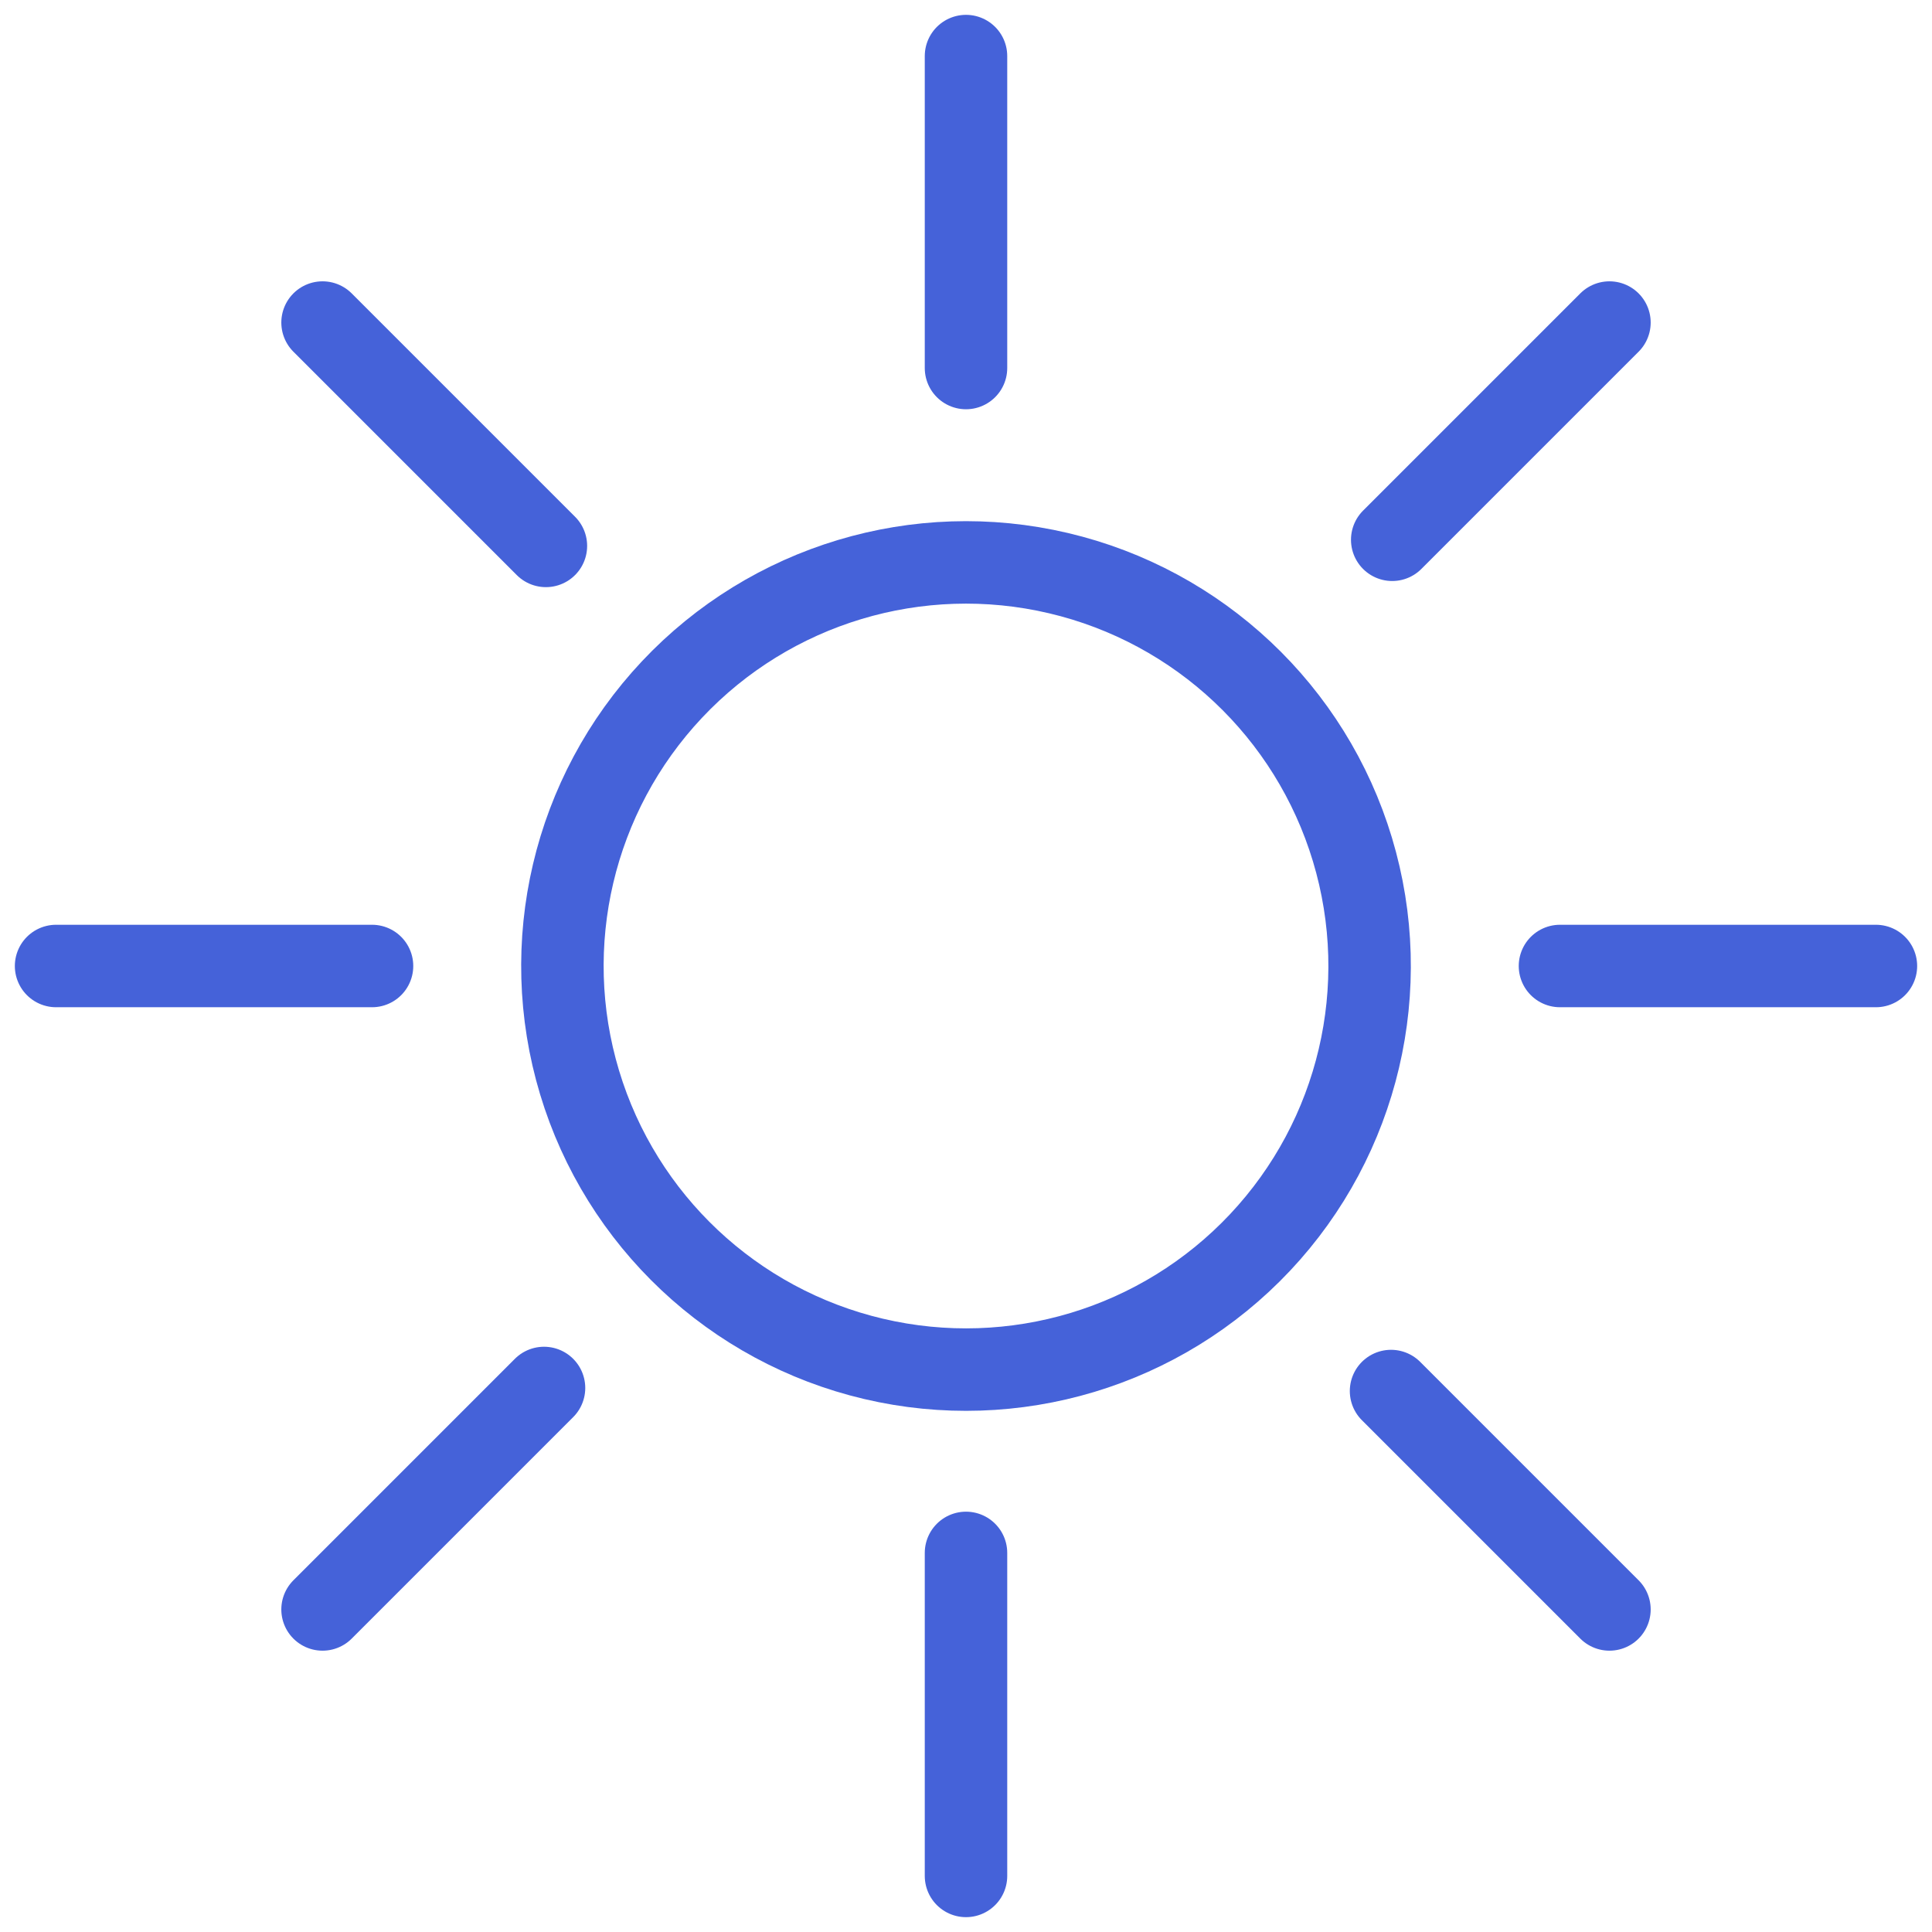
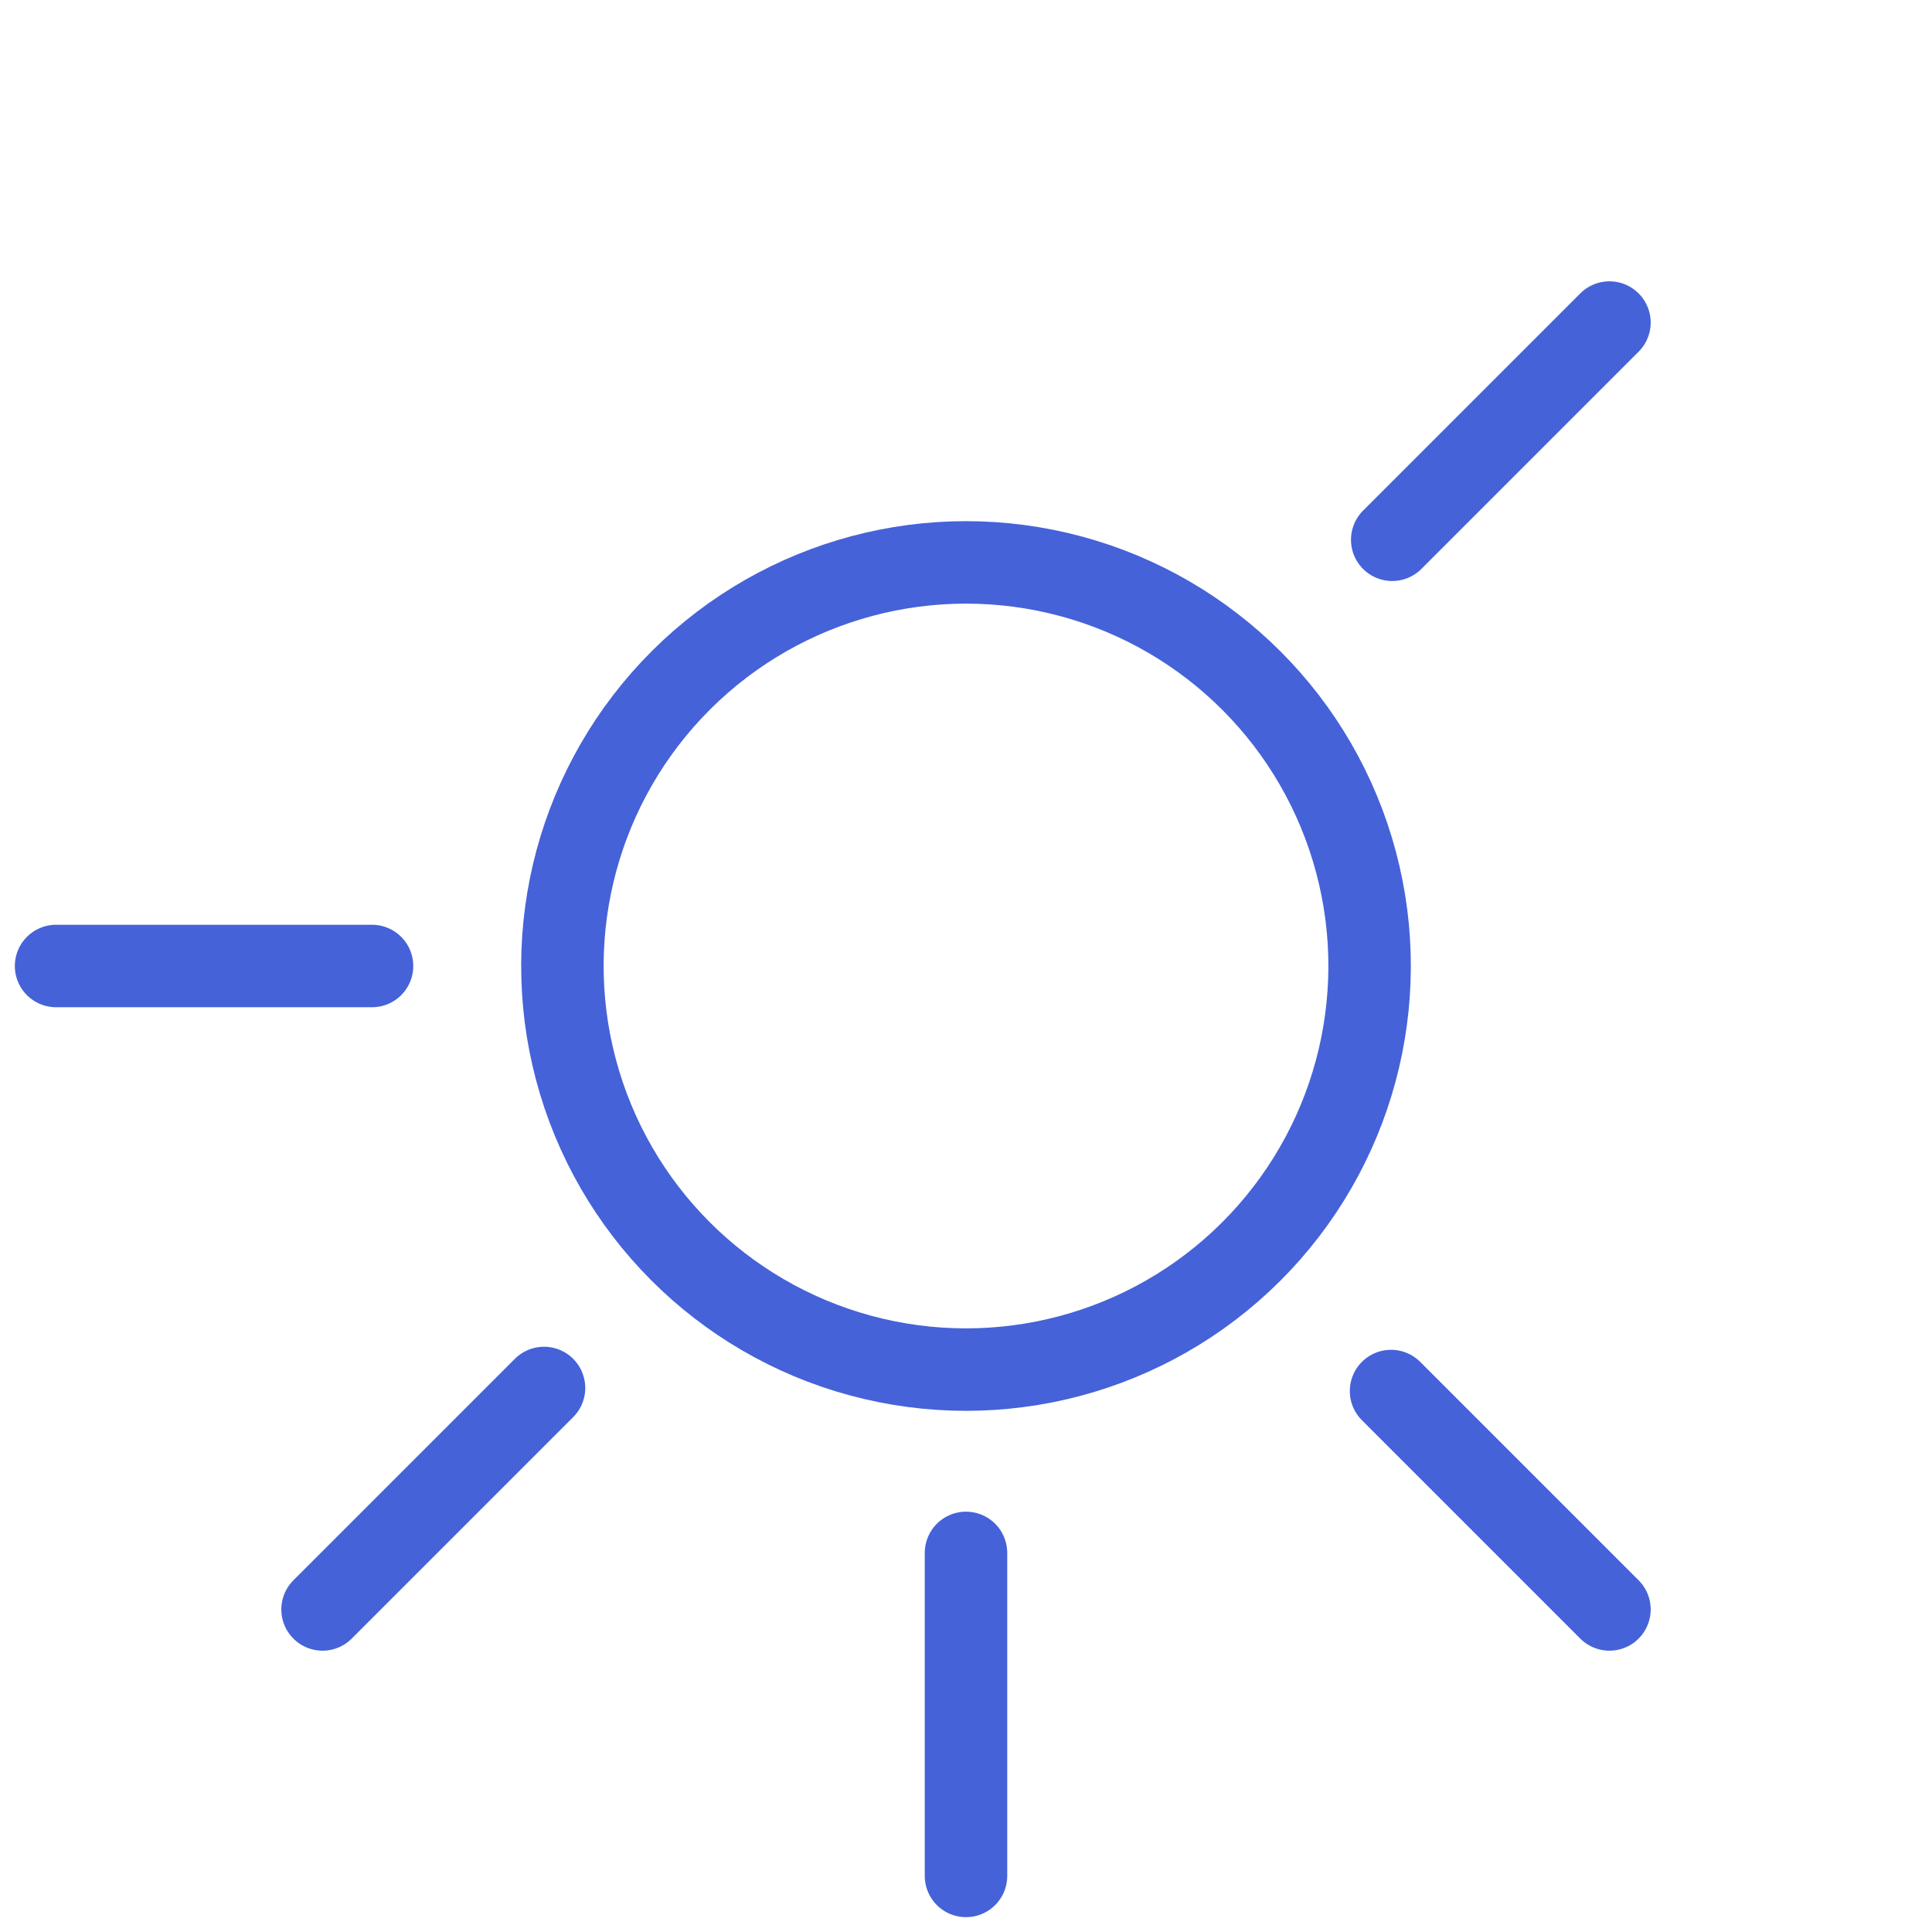
<svg xmlns="http://www.w3.org/2000/svg" id="Layer_1" data-name="Layer 1" viewBox="0 0 82 82">
  <defs>
    <style>.cls-1{fill:none;stroke:#4562d9;stroke-linecap:round;stroke-linejoin:round;stroke-width:3.5px;}</style>
  </defs>
  <circle class="cls-1" cx="41" cy="41" r="17.13" transform="translate(-8.3 71.52) rotate(-76.76)" />
-   <line class="cls-1" x1="41" y1="2.38" x2="41" y2="15.62" />
  <line class="cls-1" x1="68.31" y1="13.69" x2="59.09" y2="22.91" />
-   <line class="cls-1" x1="79.62" y1="41" x2="66.21" y2="41" />
  <line class="cls-1" x1="68.31" y1="68.31" x2="59.04" y2="59.04" />
  <line class="cls-1" x1="41" y1="79.62" x2="41" y2="65.91" />
  <line class="cls-1" x1="13.69" y1="68.31" x2="23.09" y2="58.91" />
  <line class="cls-1" x1="2.38" y1="41" x2="15.79" y2="41" />
-   <line class="cls-1" x1="13.69" y1="13.69" x2="23.17" y2="23.17" />
</svg>